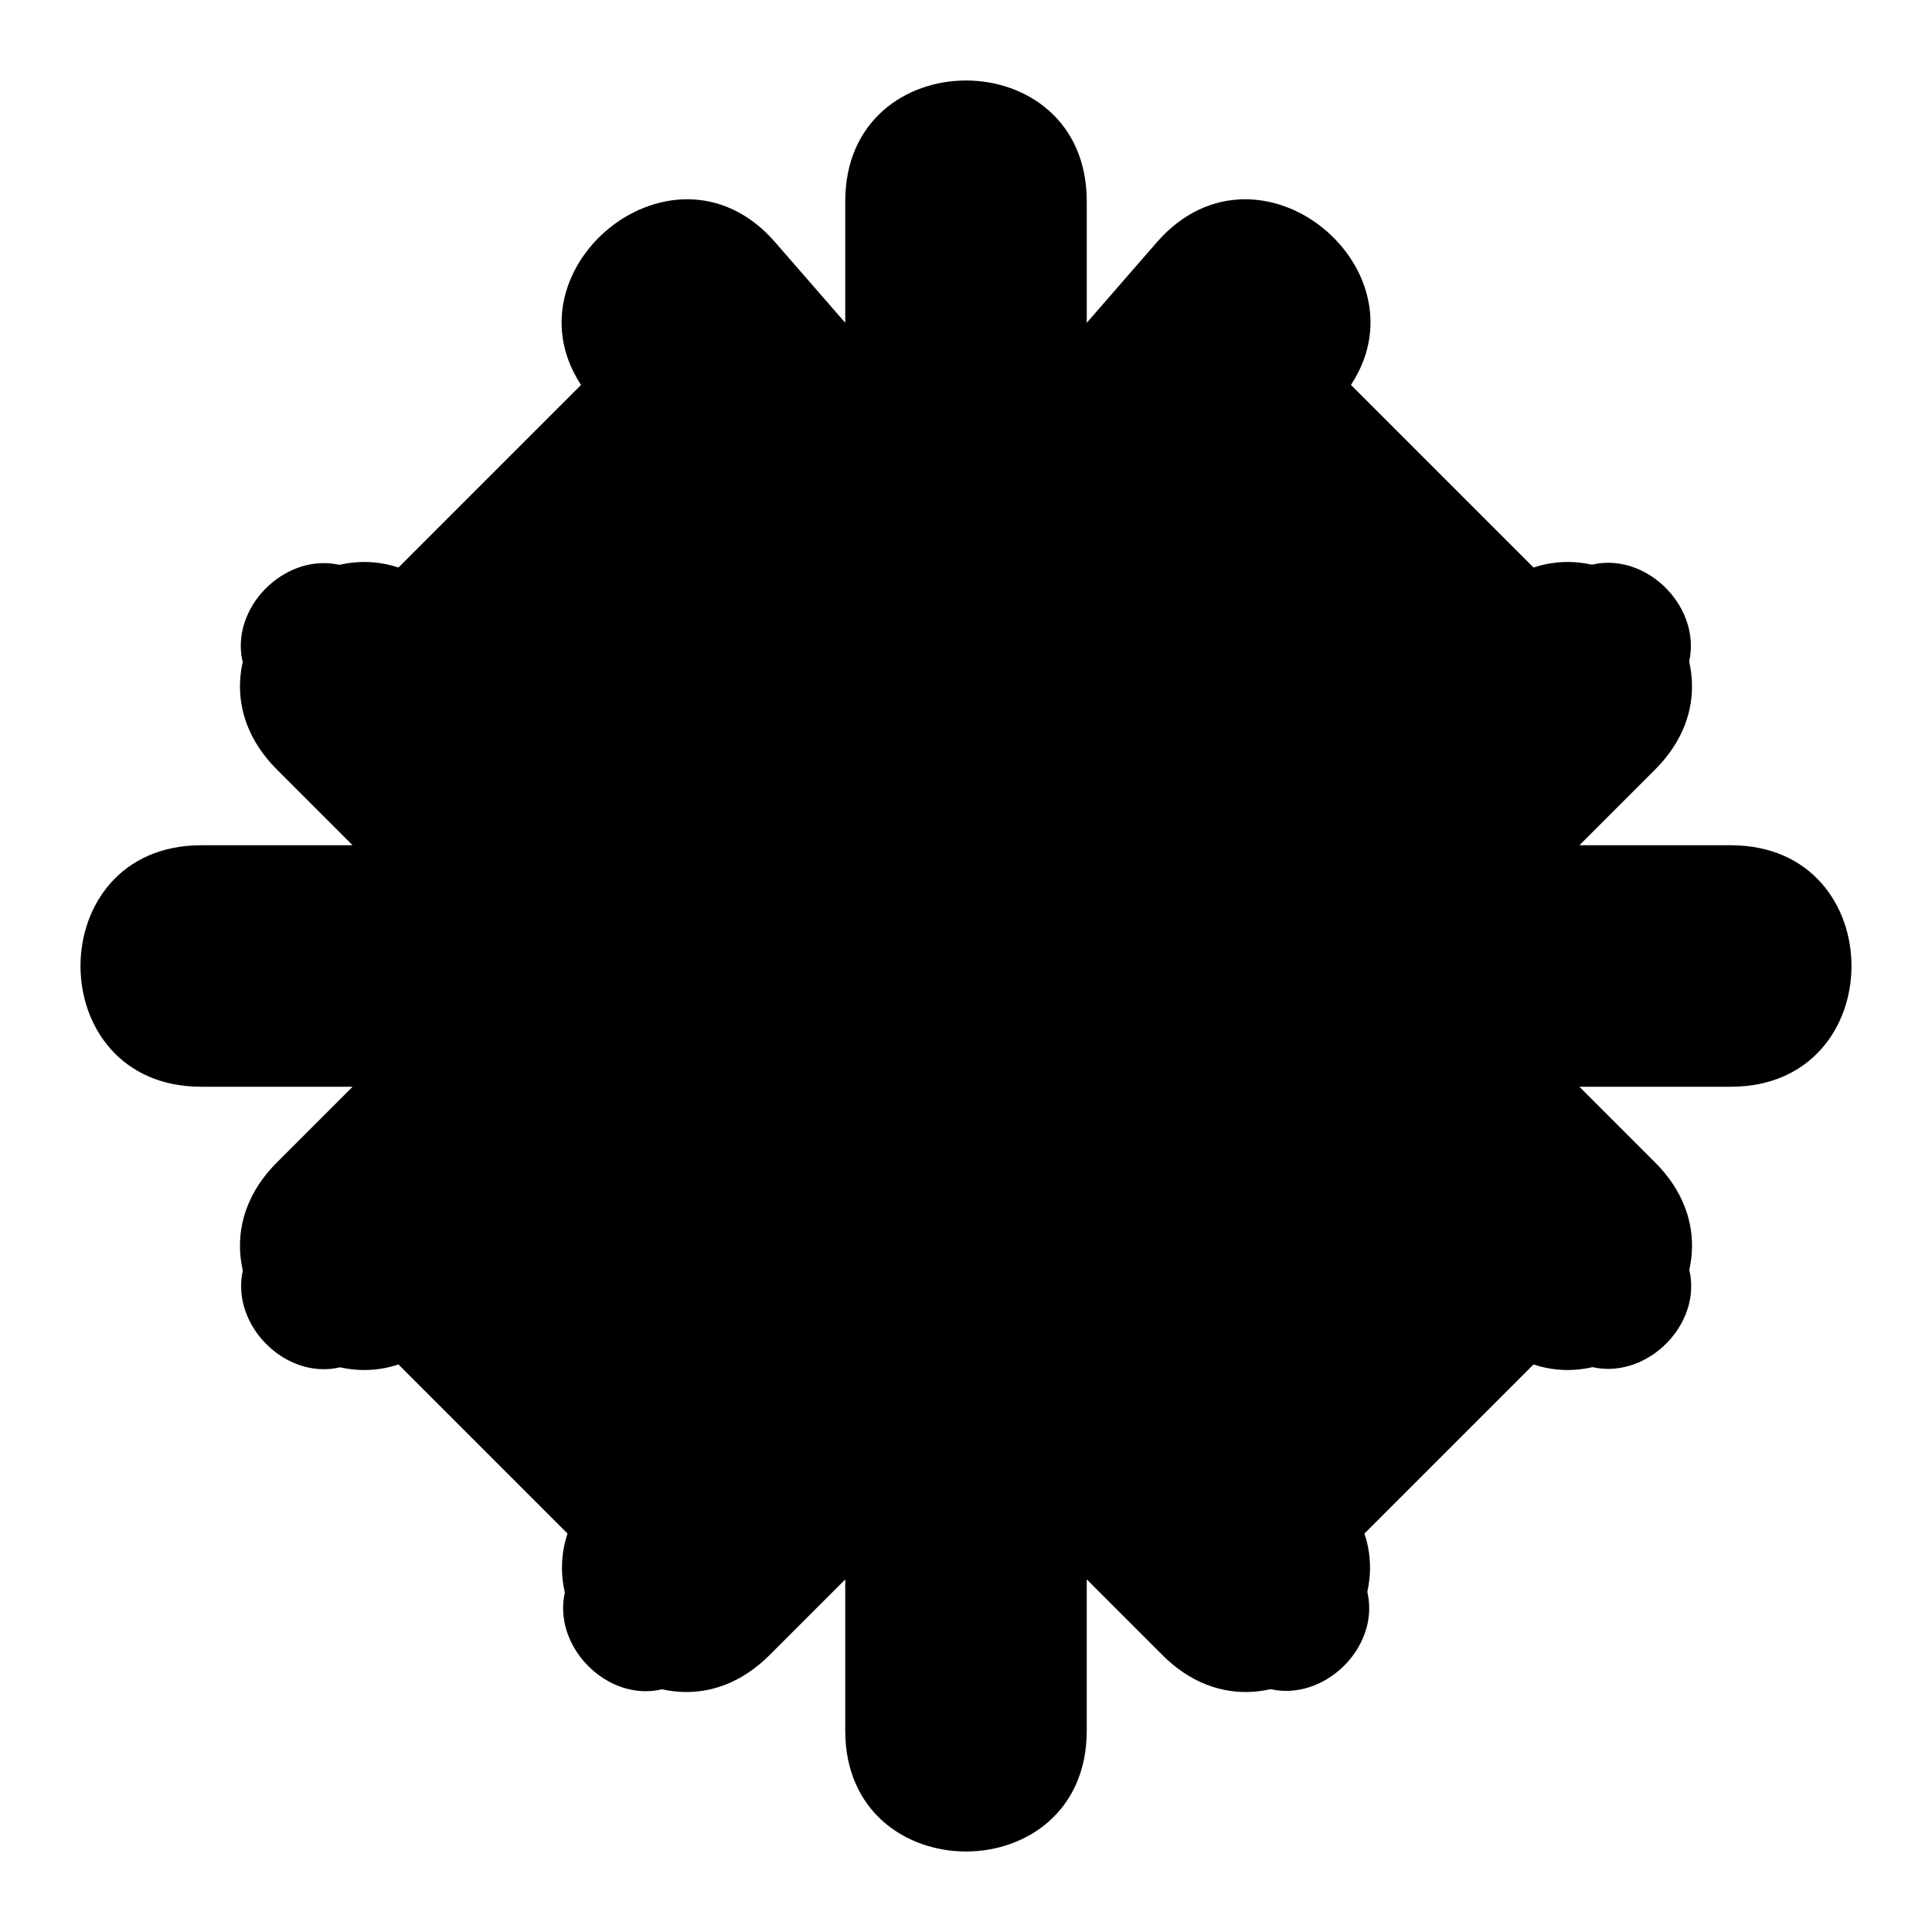
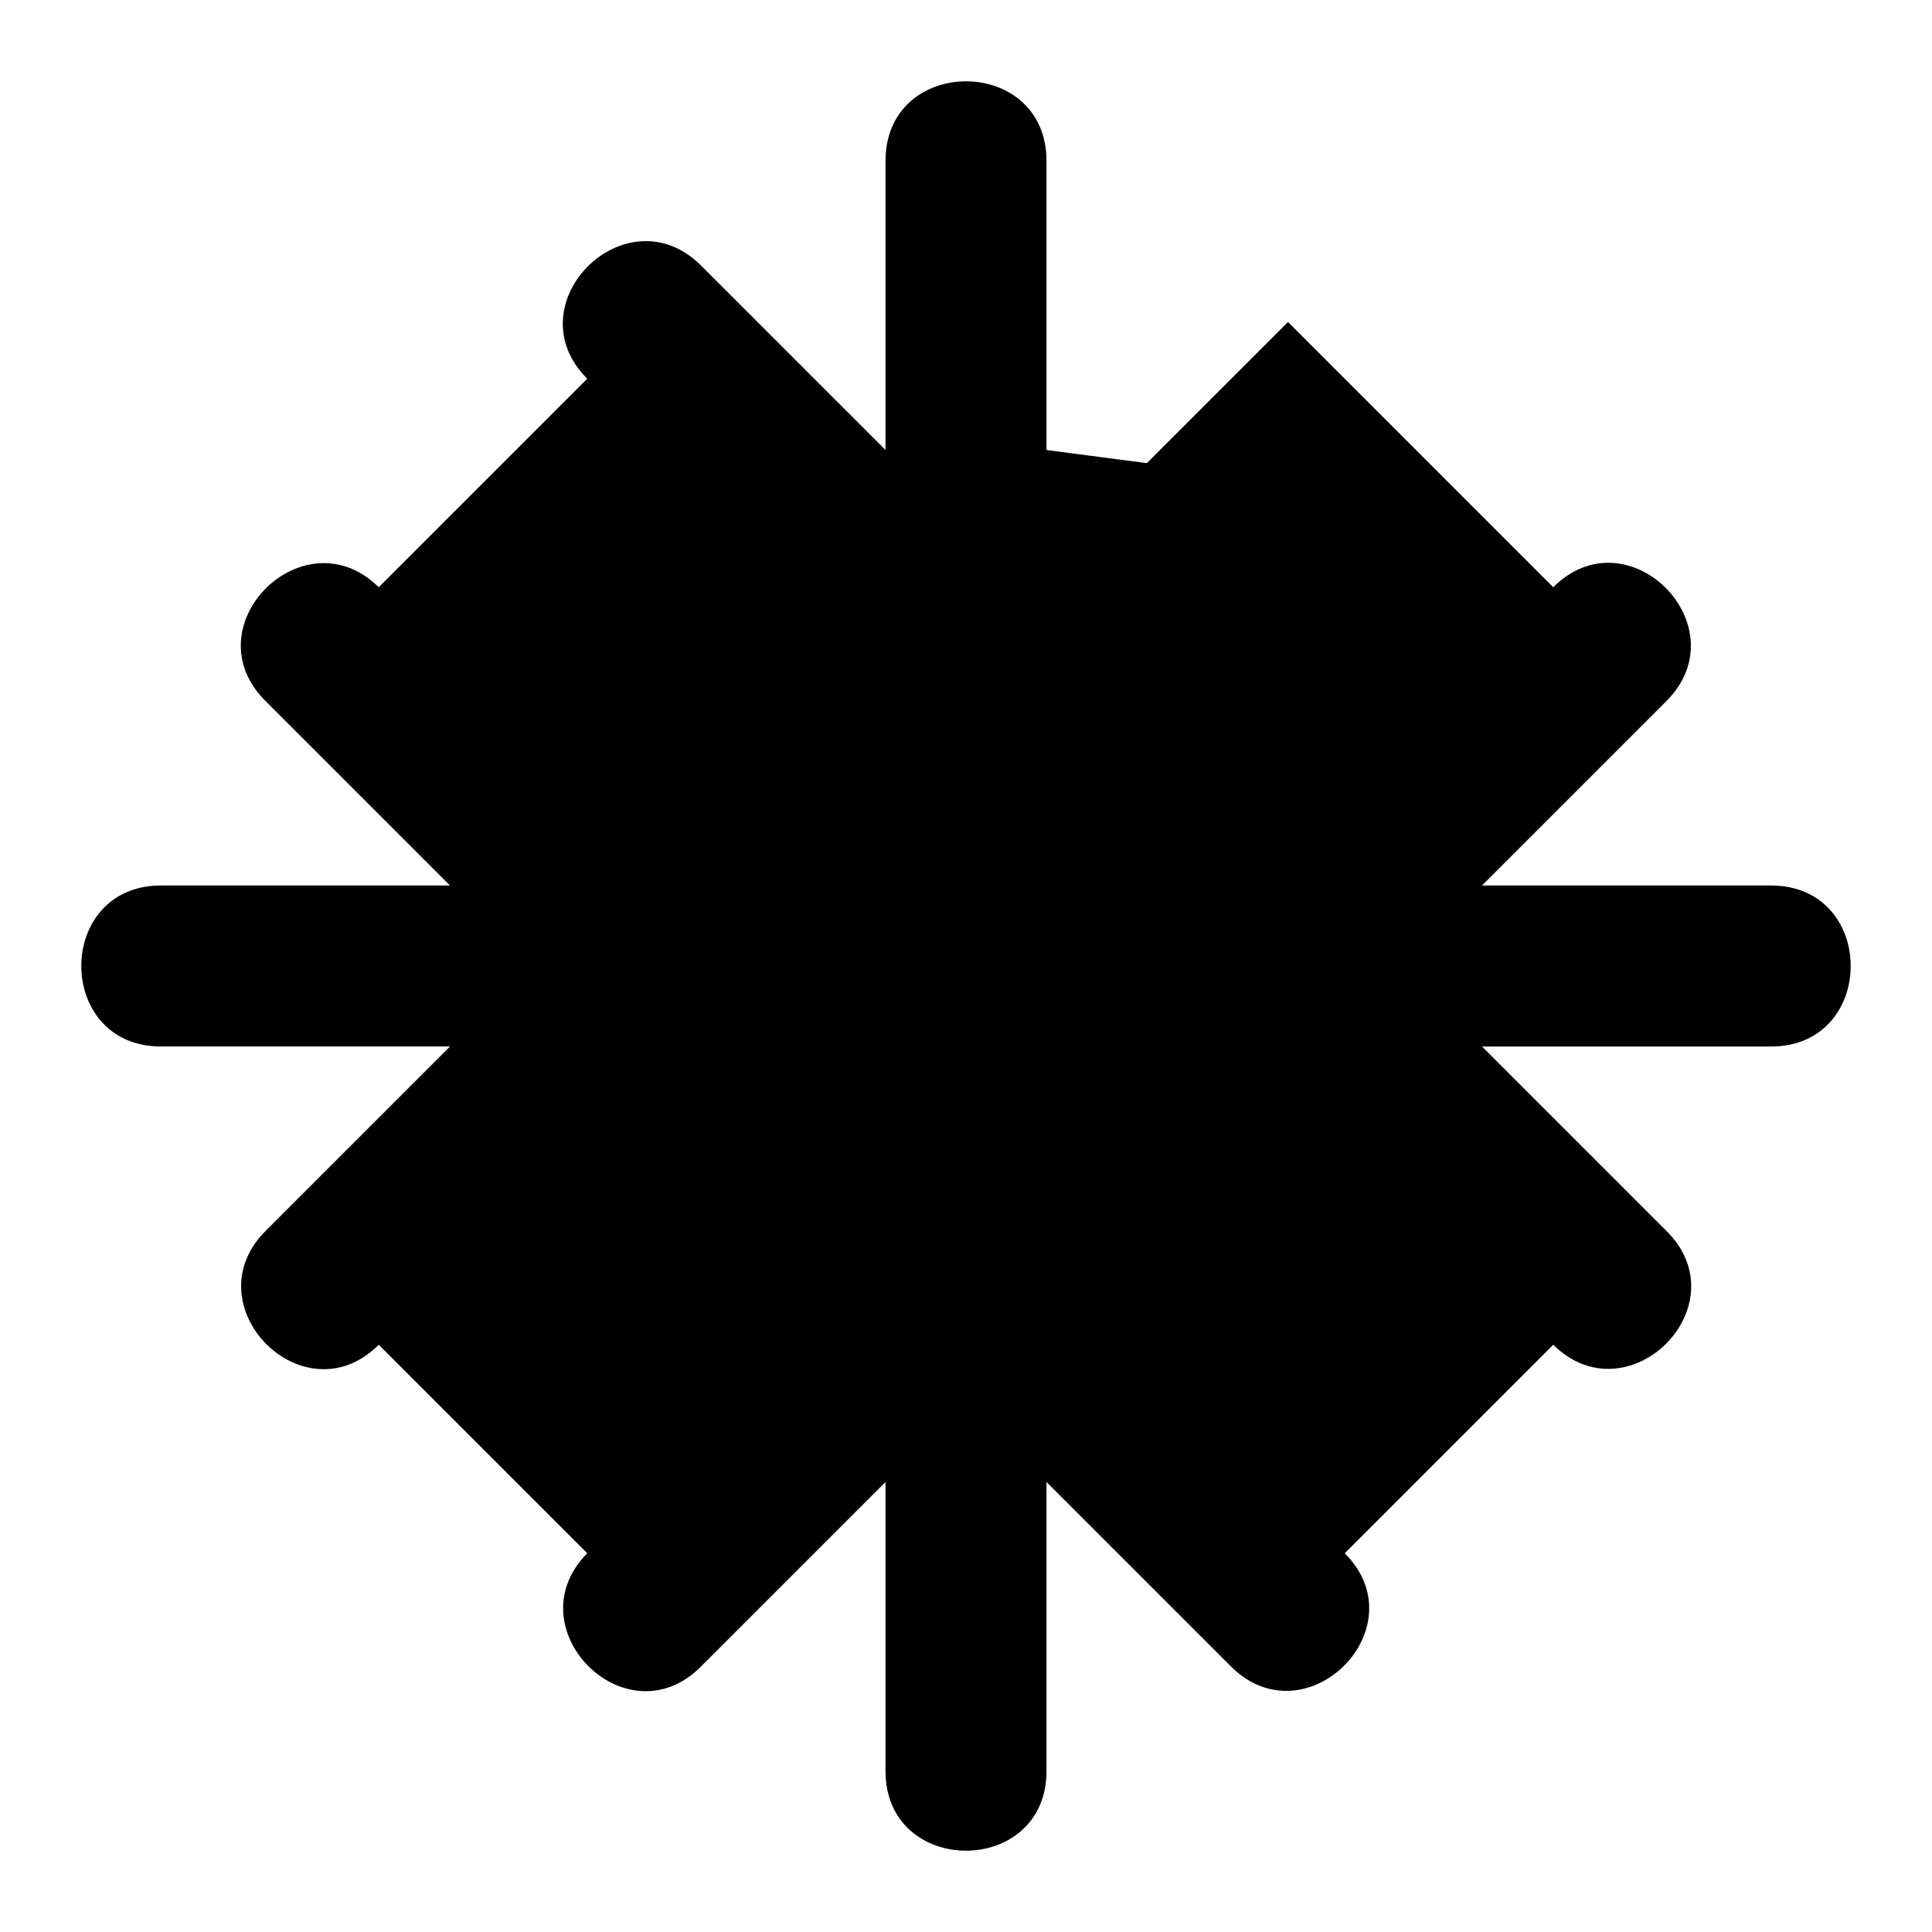
<svg xmlns="http://www.w3.org/2000/svg" viewBox="0 0 24 24">
  <path class="accent" d="m20 8-4-4-4 4-4-4-4 4 4 4-4 4 4 4 4-4 4 4 4-4-4-4 4-4z" />
-   <path class="outline" d="M22 11h-3.59l2.29-2.29c.93-.93-.48-2.35-1.41-1.41l-3.71 3.71h-2.59V8.42l3.71-3.71c.93-.93-.48-2.35-1.41-1.41L13 5.59V2c0-1.32-2-1.32-2 0v3.59L8.71 3.3c-.93-.93-2.35.48-1.41 1.41l3.71 3.71v2.59H8.42L4.71 7.3c-.93-.93-2.35.48-1.41 1.41L5.59 11H2c-1.32 0-1.32 2 0 2h3.59L3.3 15.29c-.93.93.48 2.35 1.41 1.41l3.71-3.71h2.59v2.59L7.3 19.29c-.93.93.48 2.35 1.41 1.41L11 18.41V22c0 1.32 2 1.32 2 0v-3.59l2.29 2.29c.93.93 2.35-.48 1.41-1.41l-3.71-3.71v-2.59h2.59l3.71 3.71c.93.93 2.35-.48 1.41-1.41L18.41 13H22c1.32 0 1.32-2 0-2Z" />
-   <path class="solid" d="M21.5 10.5h-1.88l.94-.94c1.4-1.4-.72-3.52-2.12-2.12l-3.06 3.06H13.5V8.56l3.13-3.58c1.31-1.49-.95-3.47-2.26-1.97l-.87 1V2.5c0-2-3-2-3 0v1.51l-.87-1c-1.3-1.5-3.57.48-2.26 1.97l3.13 3.58v1.94H8.62L5.56 7.44c-1.4-1.4-3.52.72-2.12 2.12l.94.94H2.5c-2 0-2 3 0 3h1.88l-.94.94c-1.4 1.4.72 3.52 2.12 2.12l3.06-3.06h1.88v1.88l-3.06 3.06c-1.4 1.4.72 3.52 2.12 2.12l.94-.94v1.88c0 2 3 2 3 0v-1.88l.94.94c1.4 1.4 3.52-.72 2.12-2.12l-3.06-3.06V13.5h1.88l3.06 3.06c1.4 1.4 3.52-.72 2.12-2.12l-.94-.94h1.88c2 0 2-3 0-3Z" />
+   <path class="outline" d="M22 11h-3.59l2.29-2.29c.93-.93-.48-2.35-1.41-1.41l-3.71 3.71h-2.59l3.71-3.71c.93-.93-.48-2.35-1.41-1.41L13 5.59V2c0-1.32-2-1.32-2 0v3.59L8.71 3.3c-.93-.93-2.35.48-1.41 1.41l3.71 3.71v2.59H8.42L4.71 7.3c-.93-.93-2.35.48-1.41 1.41L5.59 11H2c-1.32 0-1.32 2 0 2h3.59L3.3 15.29c-.93.93.48 2.35 1.41 1.41l3.71-3.71h2.59v2.59L7.3 19.29c-.93.93.48 2.35 1.41 1.41L11 18.41V22c0 1.32 2 1.32 2 0v-3.59l2.29 2.29c.93.93 2.35-.48 1.41-1.41l-3.71-3.71v-2.59h2.59l3.71 3.71c.93.93 2.35-.48 1.41-1.41L18.41 13H22c1.32 0 1.32-2 0-2Z" />
</svg>